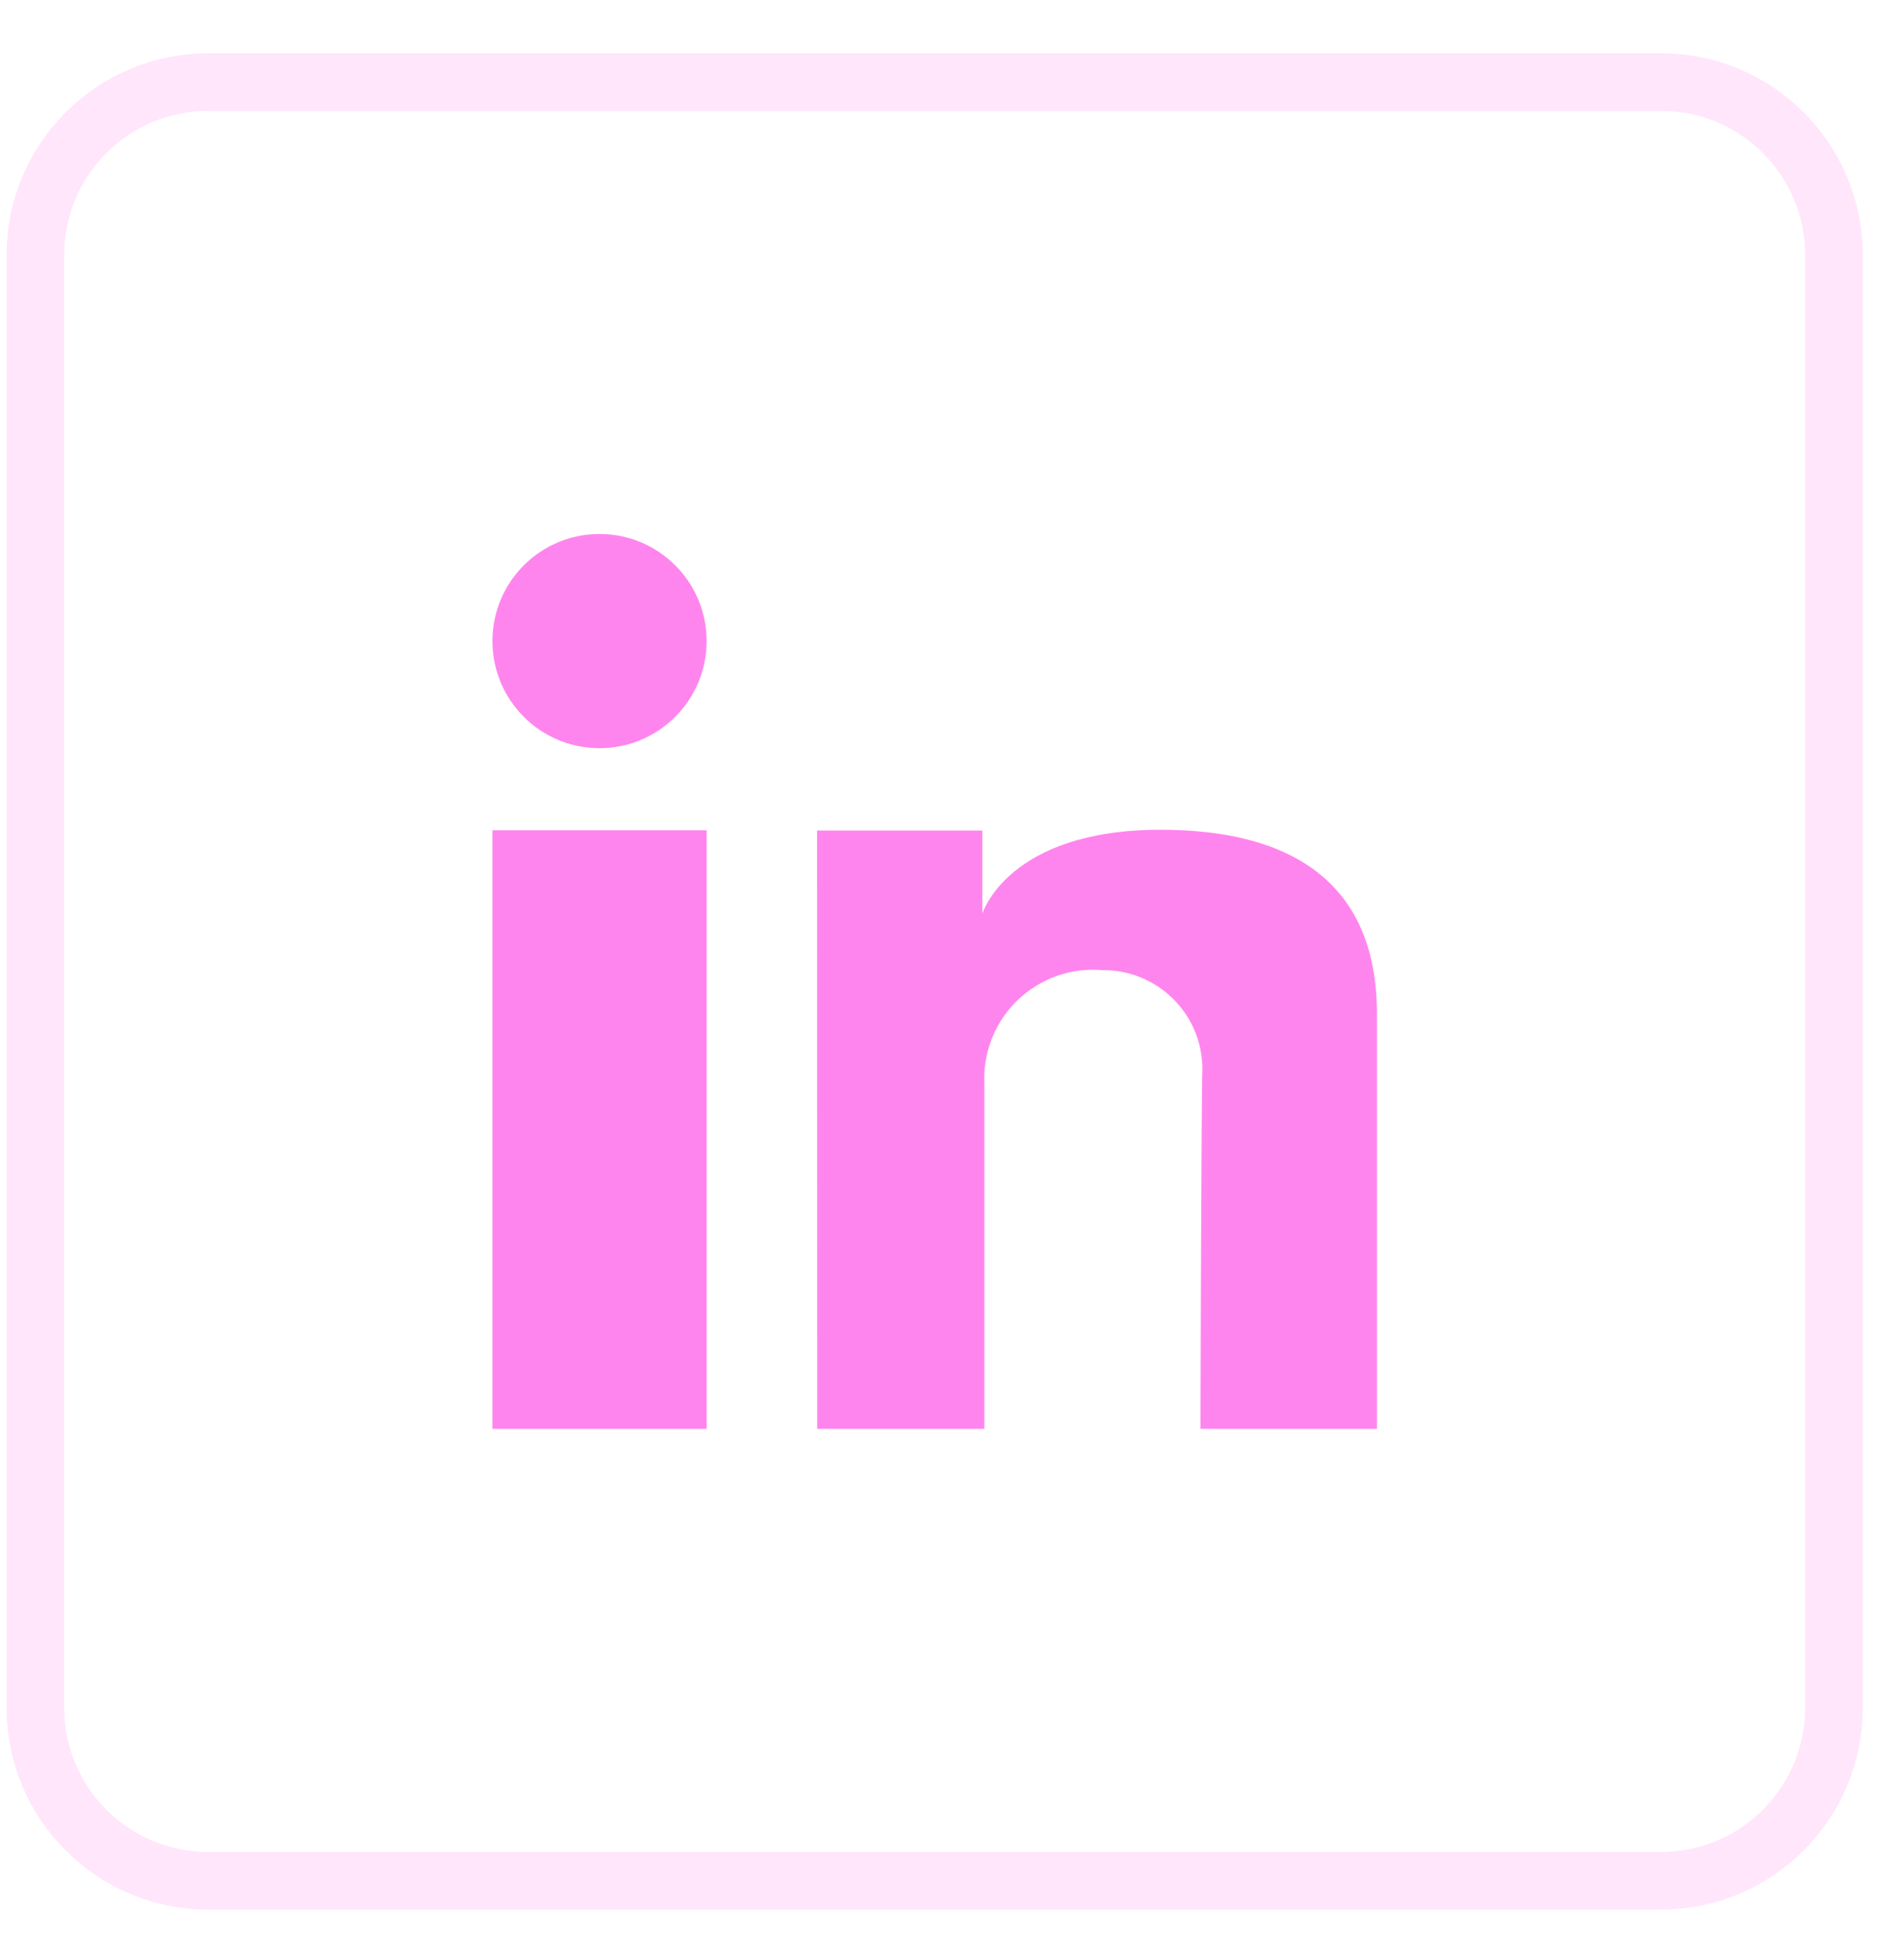
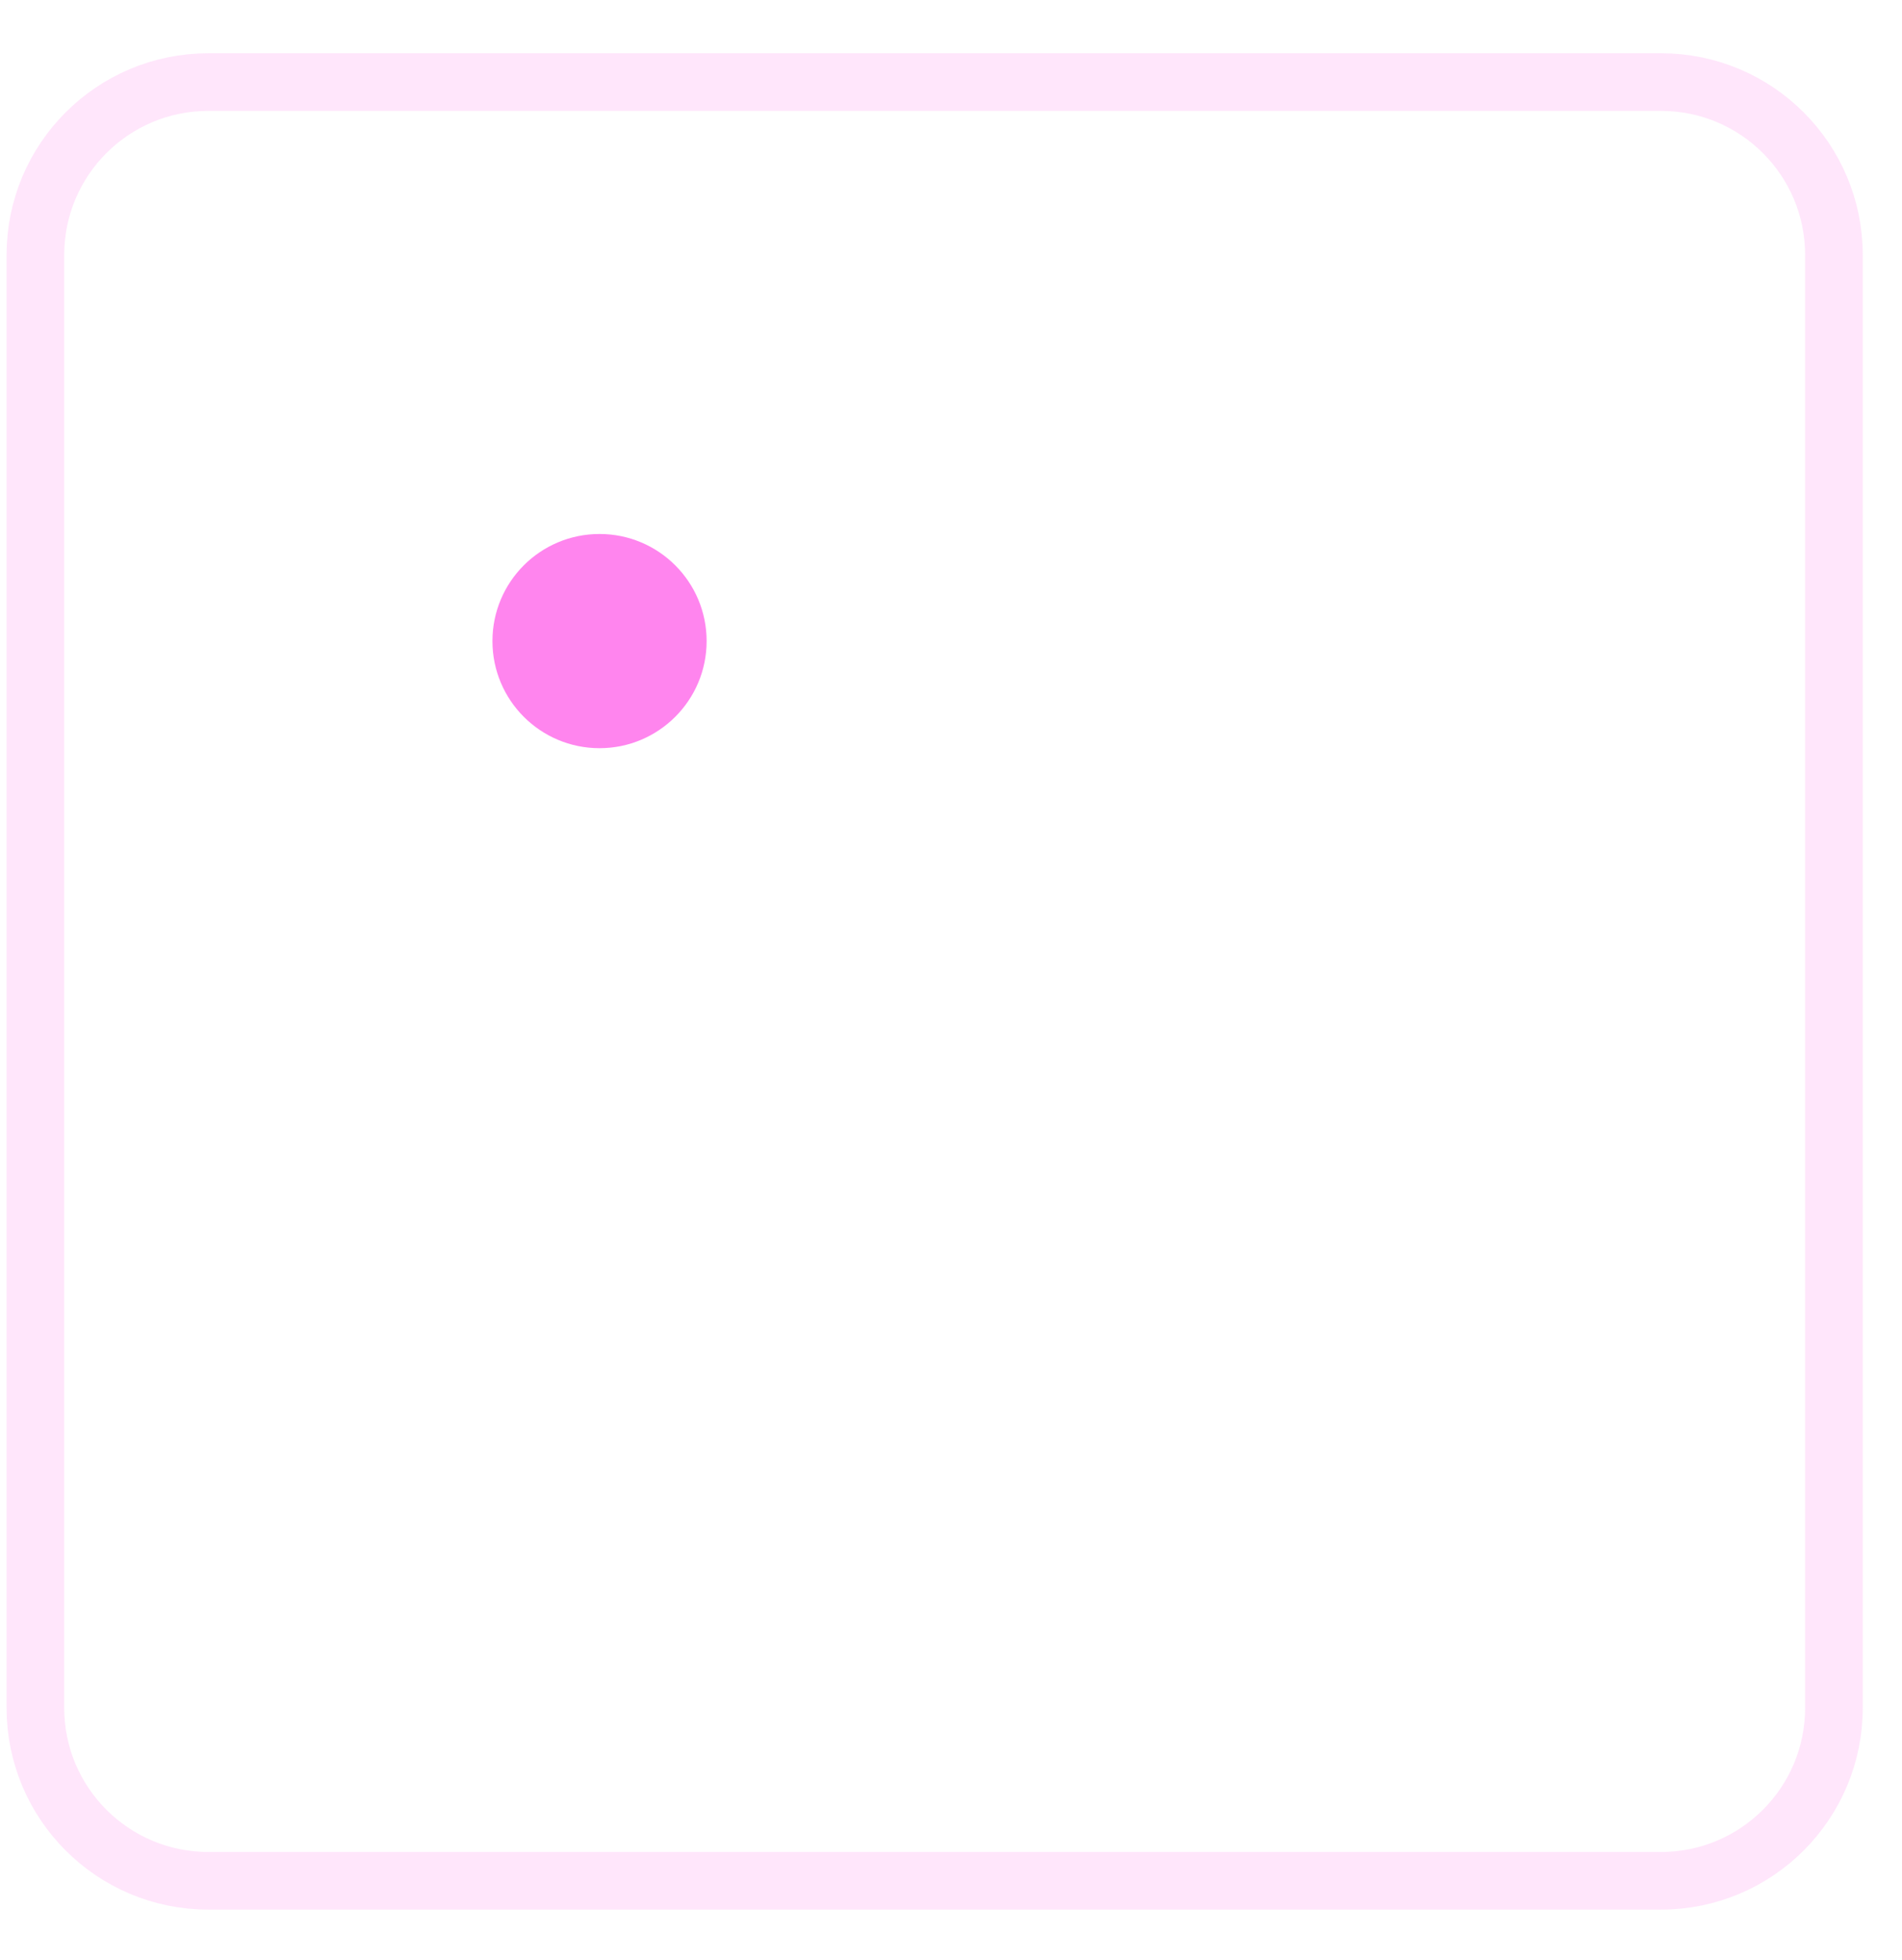
<svg xmlns="http://www.w3.org/2000/svg" width="33" height="34" viewBox="0 0 33 34" fill="none">
-   <path d="M12.26 14.404H8.544V24.788H12.26V14.404Z" fill="#FF85EE" />
-   <path d="M14.177 14.408H17.044V15.85C17.044 15.85 17.485 14.395 20.136 14.395C22.324 14.395 23.89 15.248 23.89 17.588V24.788H20.828C20.828 24.788 20.845 18.732 20.862 18.544C20.861 18.318 20.816 18.094 20.729 17.885C20.642 17.677 20.514 17.487 20.353 17.328C20.192 17.169 20.002 17.043 19.792 16.957C19.582 16.872 19.358 16.829 19.132 16.831C18.863 16.807 18.593 16.841 18.339 16.93C18.085 17.02 17.853 17.162 17.658 17.349C17.464 17.535 17.312 17.761 17.212 18.011C17.111 18.261 17.066 18.529 17.078 18.799V24.788H14.179L14.177 14.408Z" fill="#FF85EE" />
  <path d="M10.402 12.98C11.428 12.98 12.26 12.148 12.26 11.122C12.26 10.095 11.428 9.264 10.402 9.264C9.375 9.264 8.544 10.095 8.544 11.122C8.544 12.148 9.375 12.98 10.402 12.98Z" fill="#FF85EE" />
  <path opacity="0.2" d="M28.819 1.424H3.614C1.957 1.424 0.614 2.767 0.614 4.424V29.629C0.614 31.286 1.957 32.629 3.614 32.629H28.819C30.476 32.629 31.819 31.286 31.819 29.629V4.424C31.819 2.767 30.476 1.424 28.819 1.424Z" stroke="#FF85EE" />
</svg>